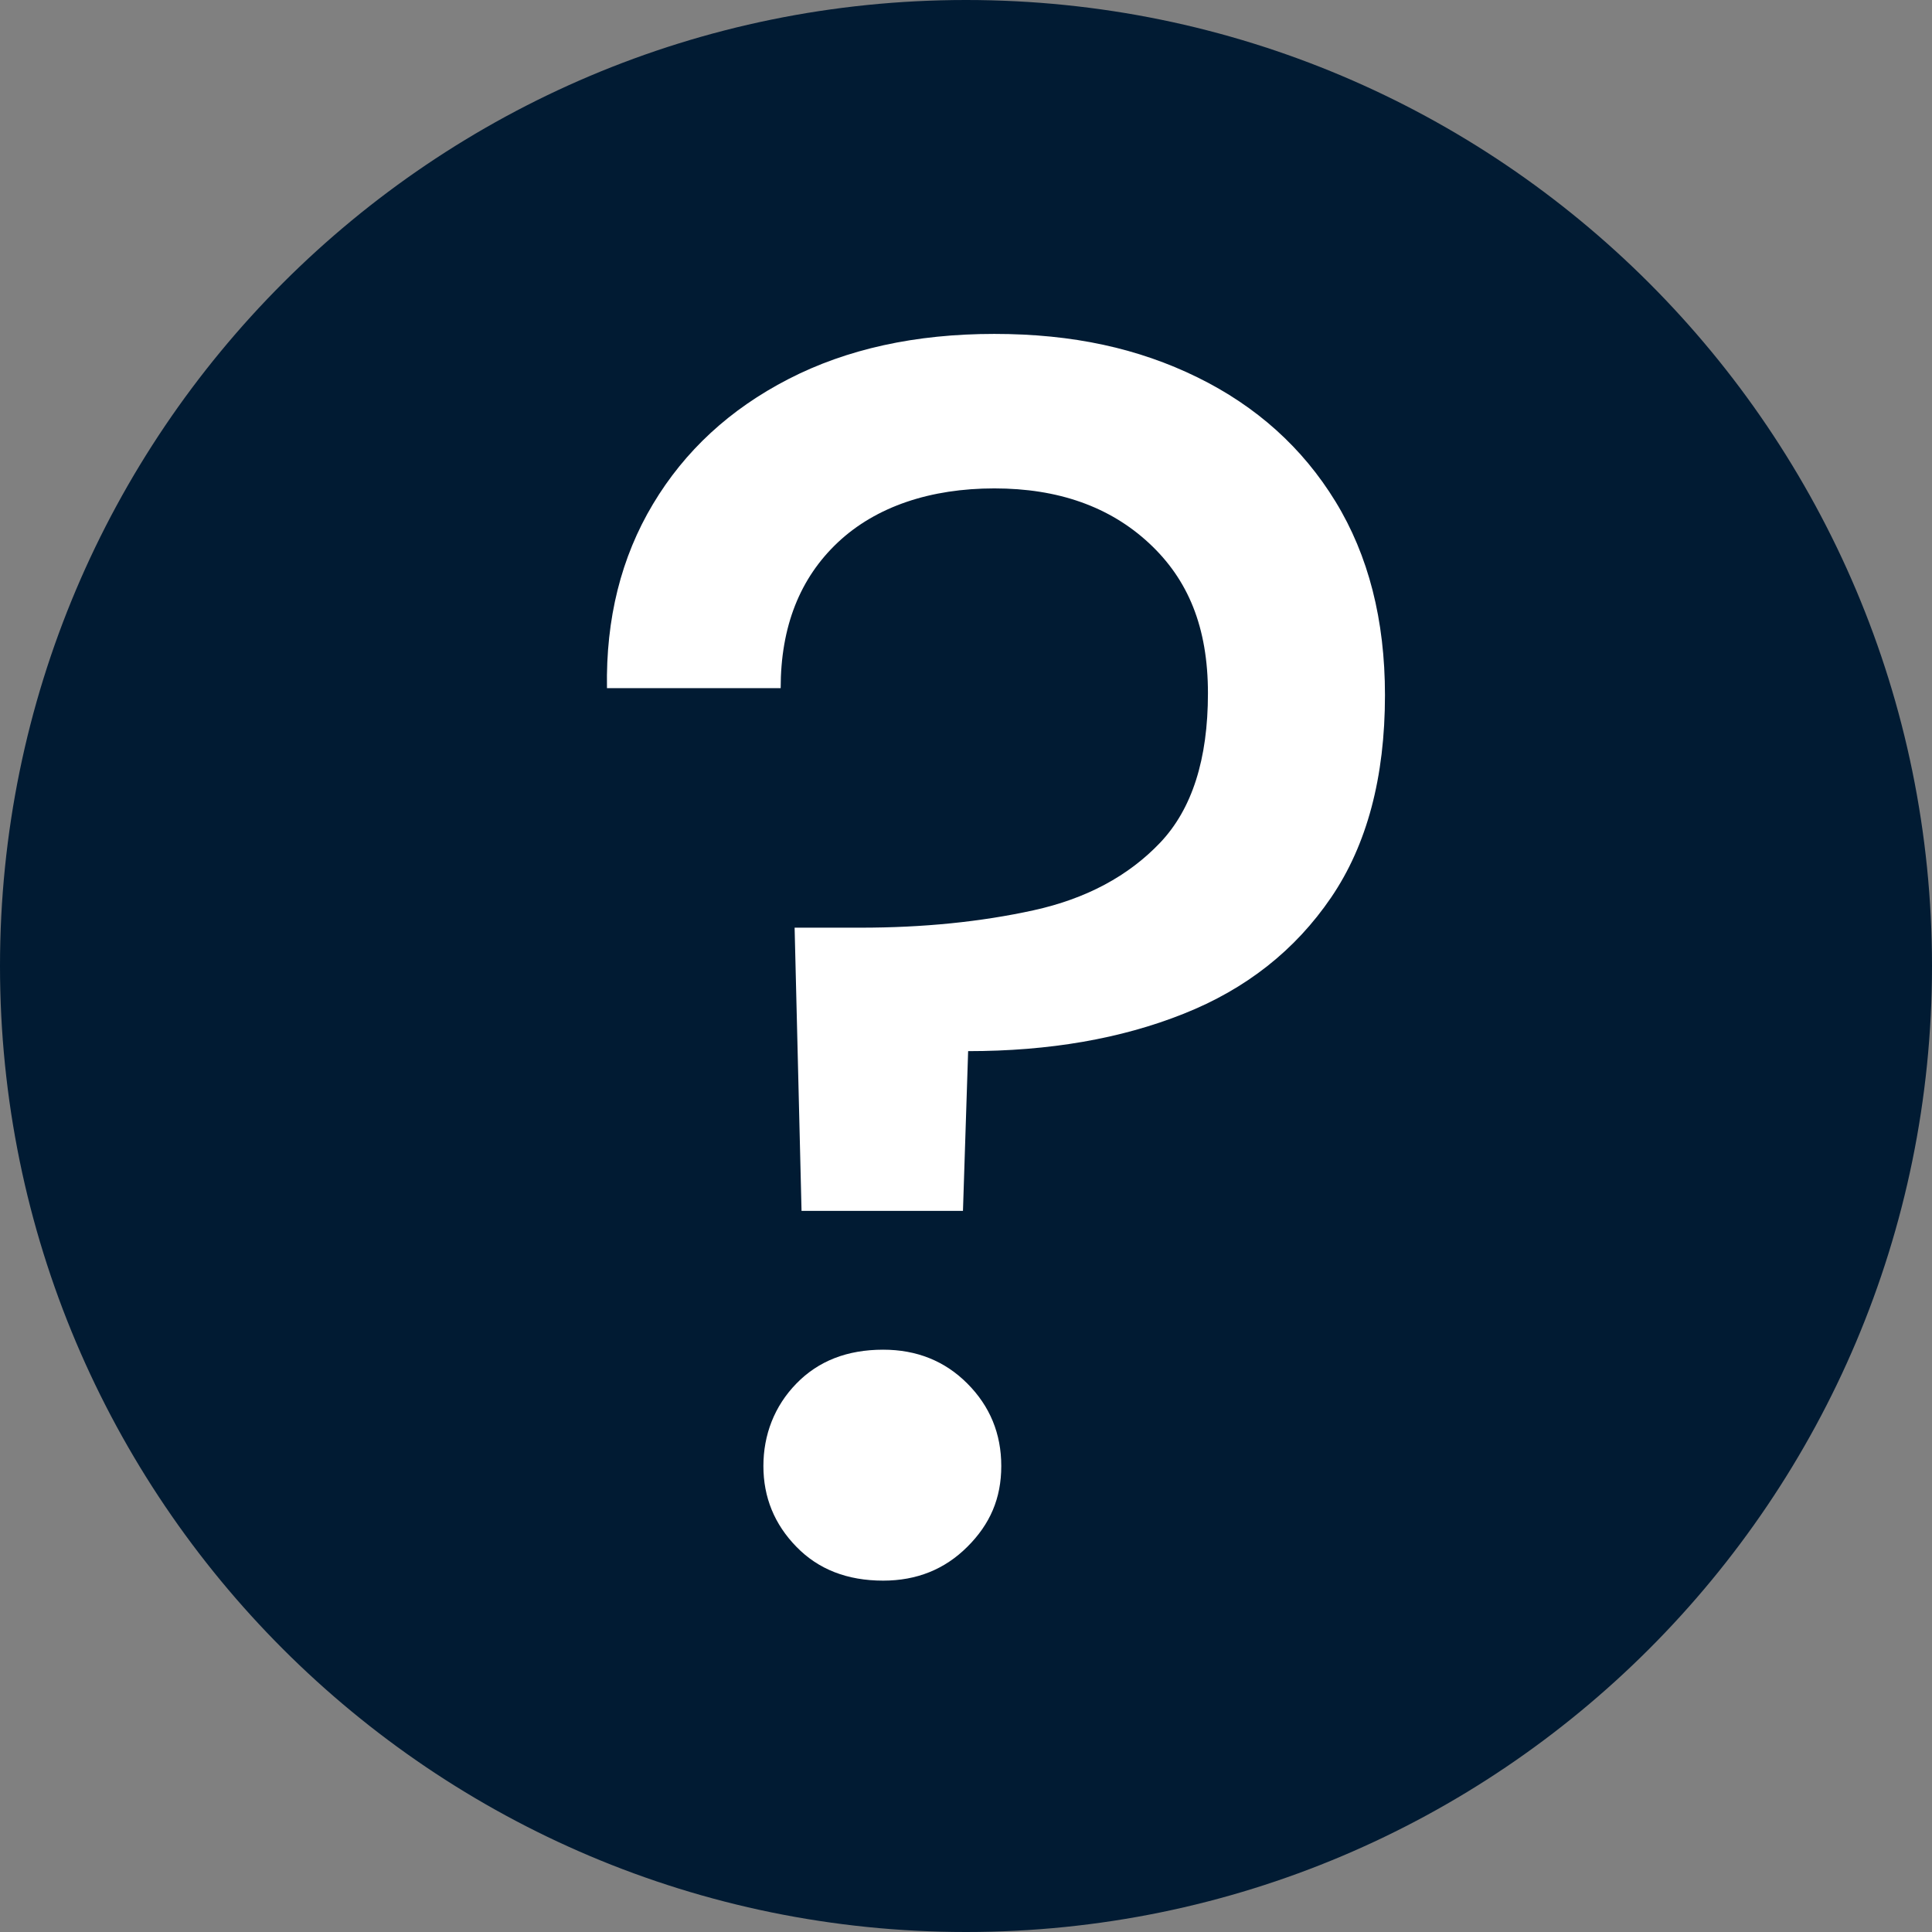
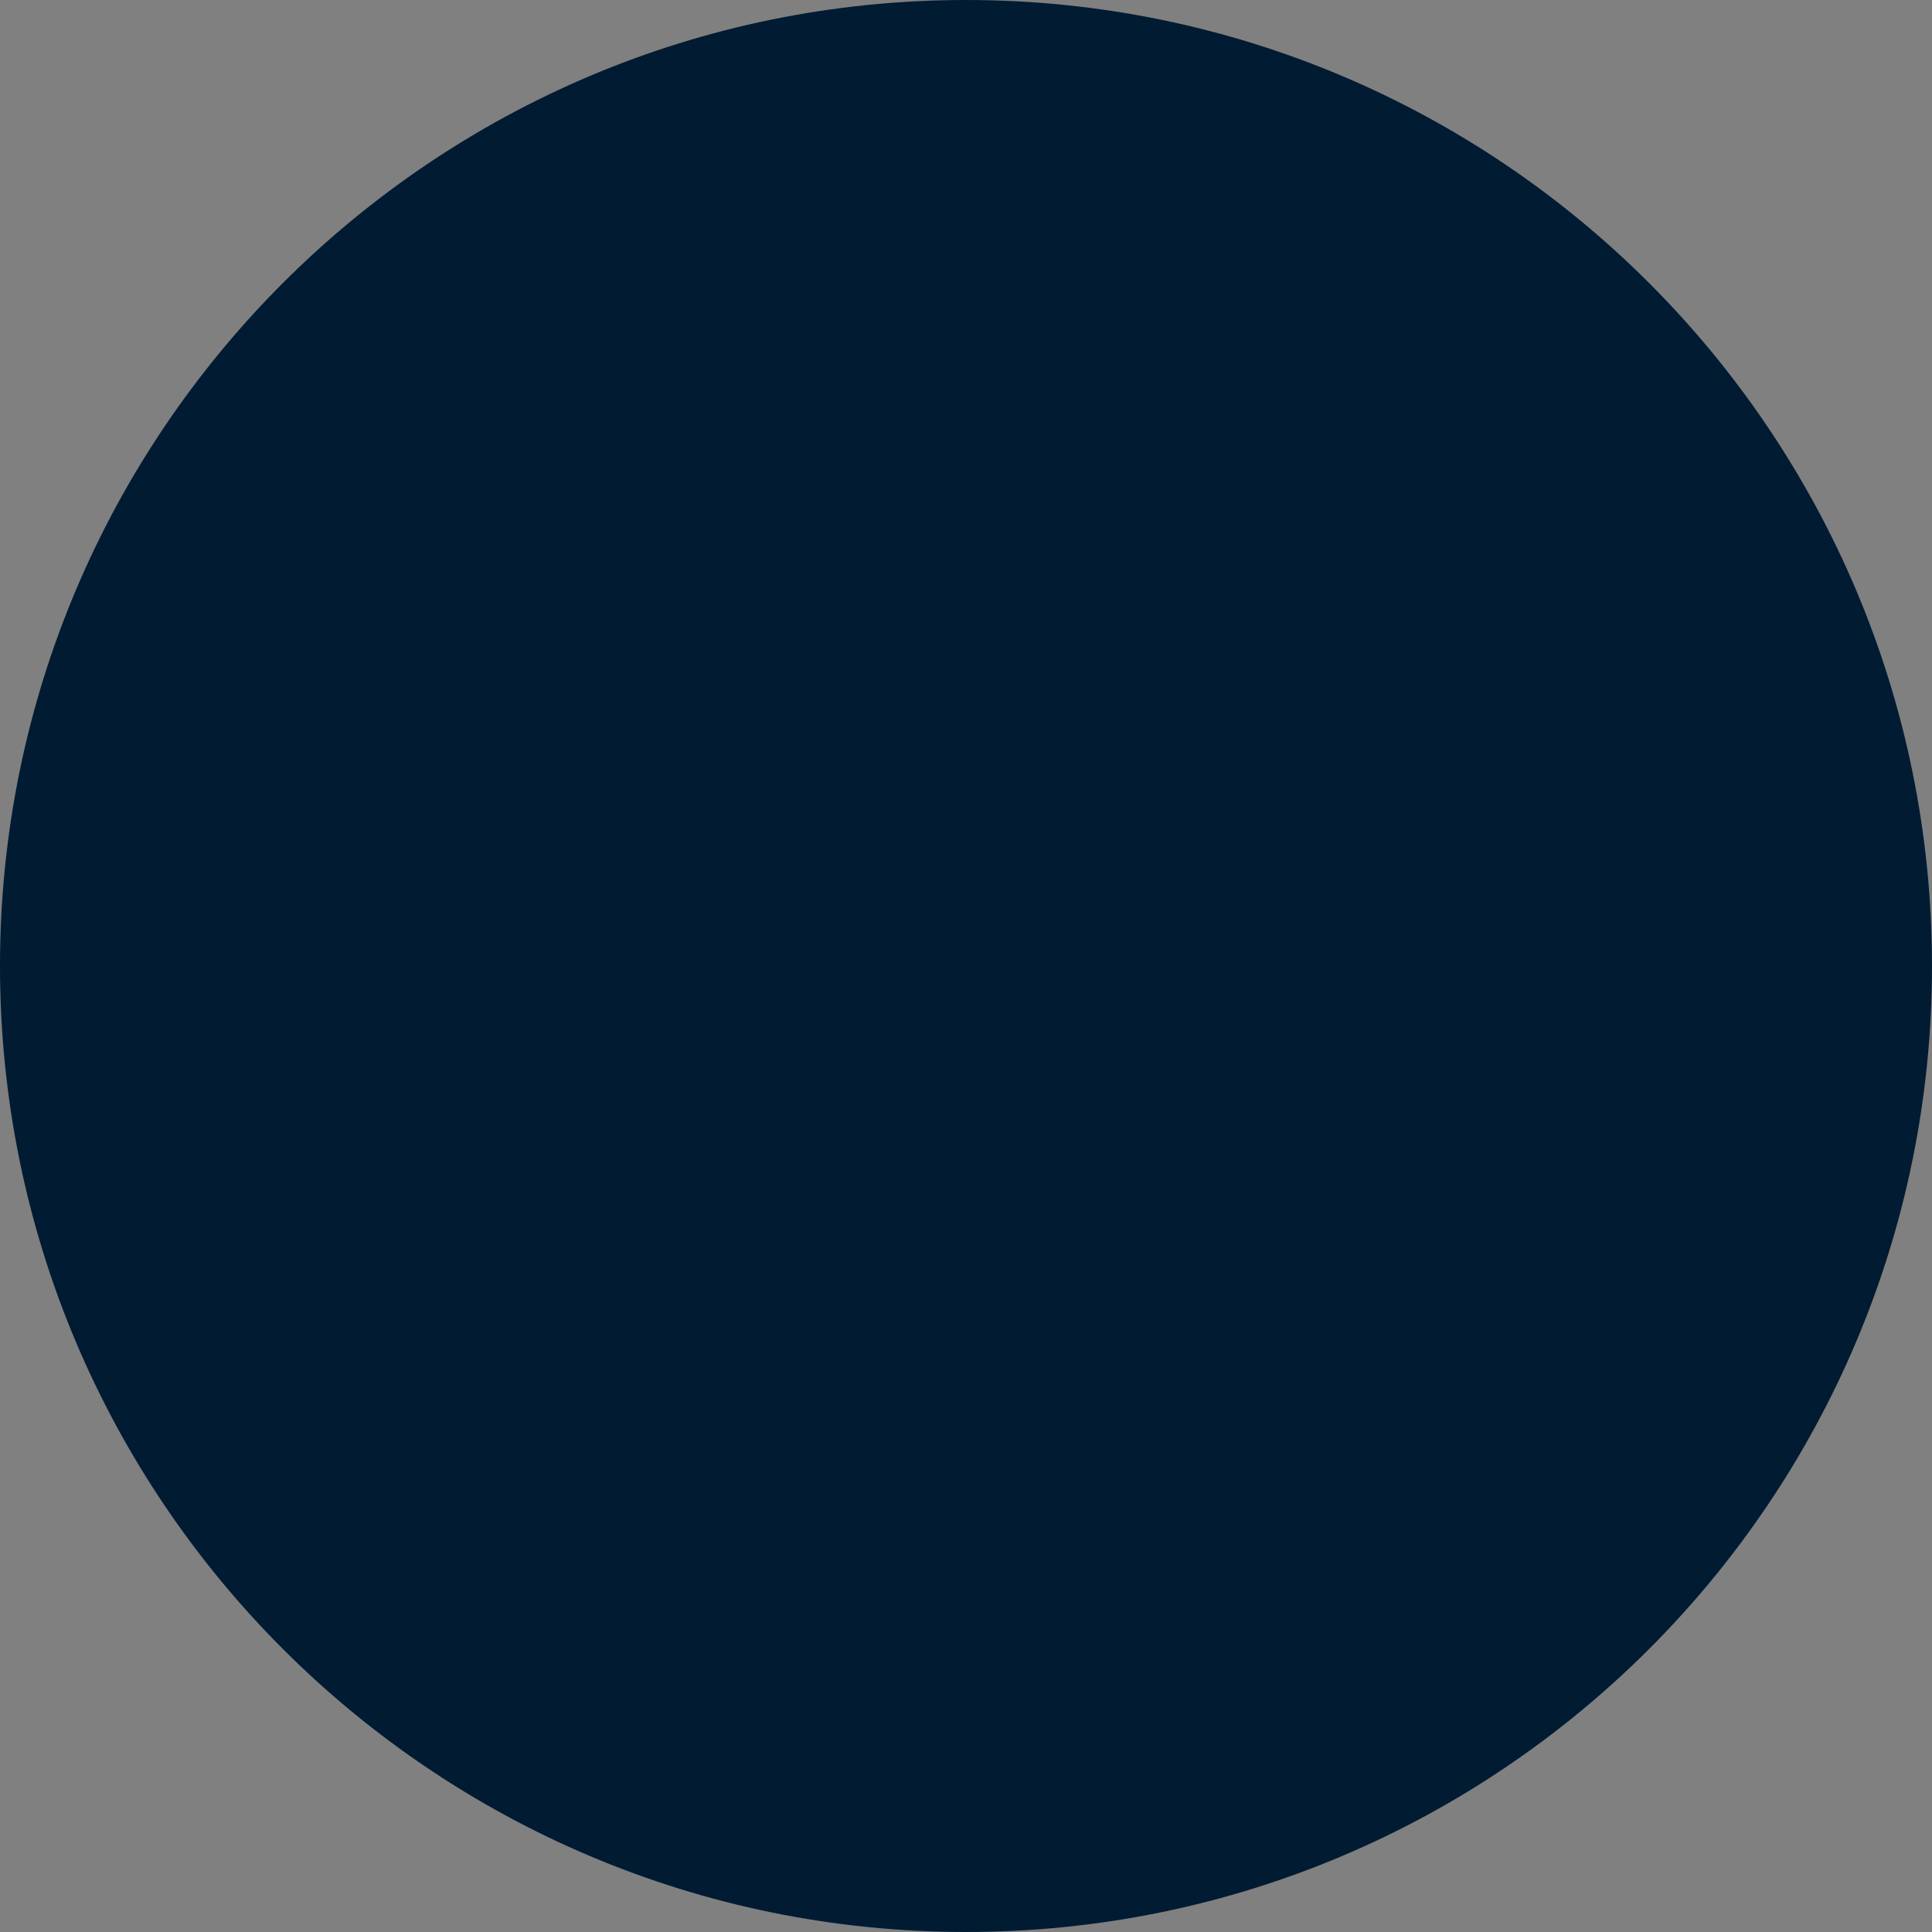
<svg xmlns="http://www.w3.org/2000/svg" id="Layer_2" viewBox="0 0 209.22 209.22">
  <rect x="0" y="0" width="209.22" height="209.22" fill="#808080" stroke="none" />
  <defs>
    <style>.cls-1{fill:#011b33;}.cls-2{fill:#fff;}</style>
  </defs>
  <g id="Layer_1-2">
    <g>
      <path class="cls-1" d="m209.22,104.61C209.22,46.84,162.38,0,104.61,0S0,46.84,0,104.61s46.84,104.61,104.61,104.61,104.61-46.84,104.61-104.61" />
-       <path class="cls-2" d="m86.8,131.11l-.75-30.65h7.15c6.77,0,13.01-.63,18.71-1.88,5.7-1.25,10.28-3.7,13.73-7.33,3.45-3.64,5.17-9.03,5.17-16.17s-2.13-12.32-6.39-16.27c-4.26-3.95-9.84-5.92-16.74-5.92s-12.79,1.95-16.93,5.83c-4.14,3.89-6.21,9.15-6.21,15.8h-18.81c-.13-7.52,1.53-14.17,4.98-19.93,3.45-5.77,8.34-10.28,14.67-13.54,6.33-3.26,13.76-4.89,22.29-4.89s15.61,1.57,22,4.7c6.39,3.14,11.38,7.62,14.95,13.45,3.57,5.83,5.36,12.82,5.36,20.97,0,8.9-1.95,16.21-5.83,21.91-3.89,5.71-9.21,9.91-15.99,12.6-6.77,2.7-14.55,4.04-23.32,4.04l-.56,17.3h-17.49Zm8.84,40.06c-3.89,0-7.02-1.22-9.4-3.67-2.38-2.44-3.57-5.36-3.57-8.74s1.19-6.49,3.57-8.93c2.38-2.45,5.51-3.67,9.4-3.67,3.63,0,6.68,1.22,9.12,3.67s3.67,5.42,3.67,8.93-1.22,6.3-3.67,8.74c-2.45,2.45-5.49,3.67-9.12,3.67Z" />
    </g>
  </g>
</svg>